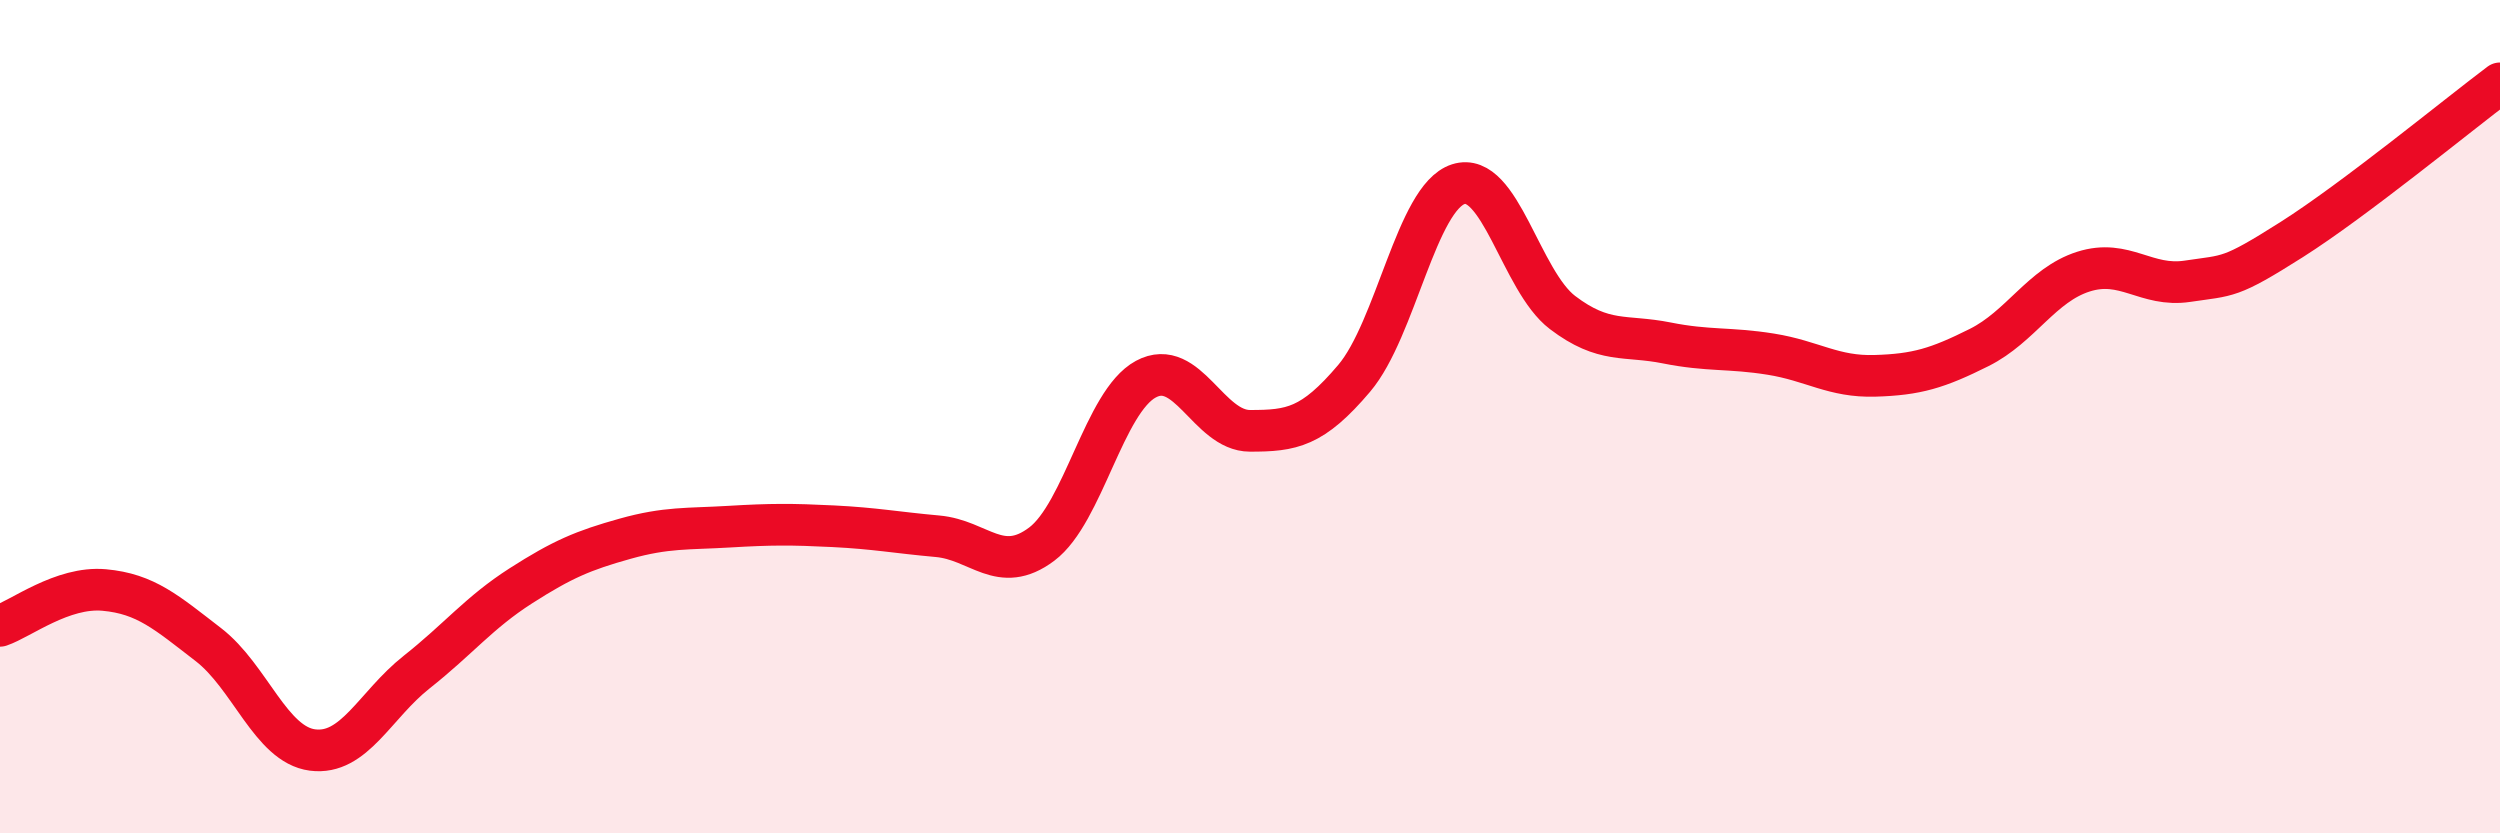
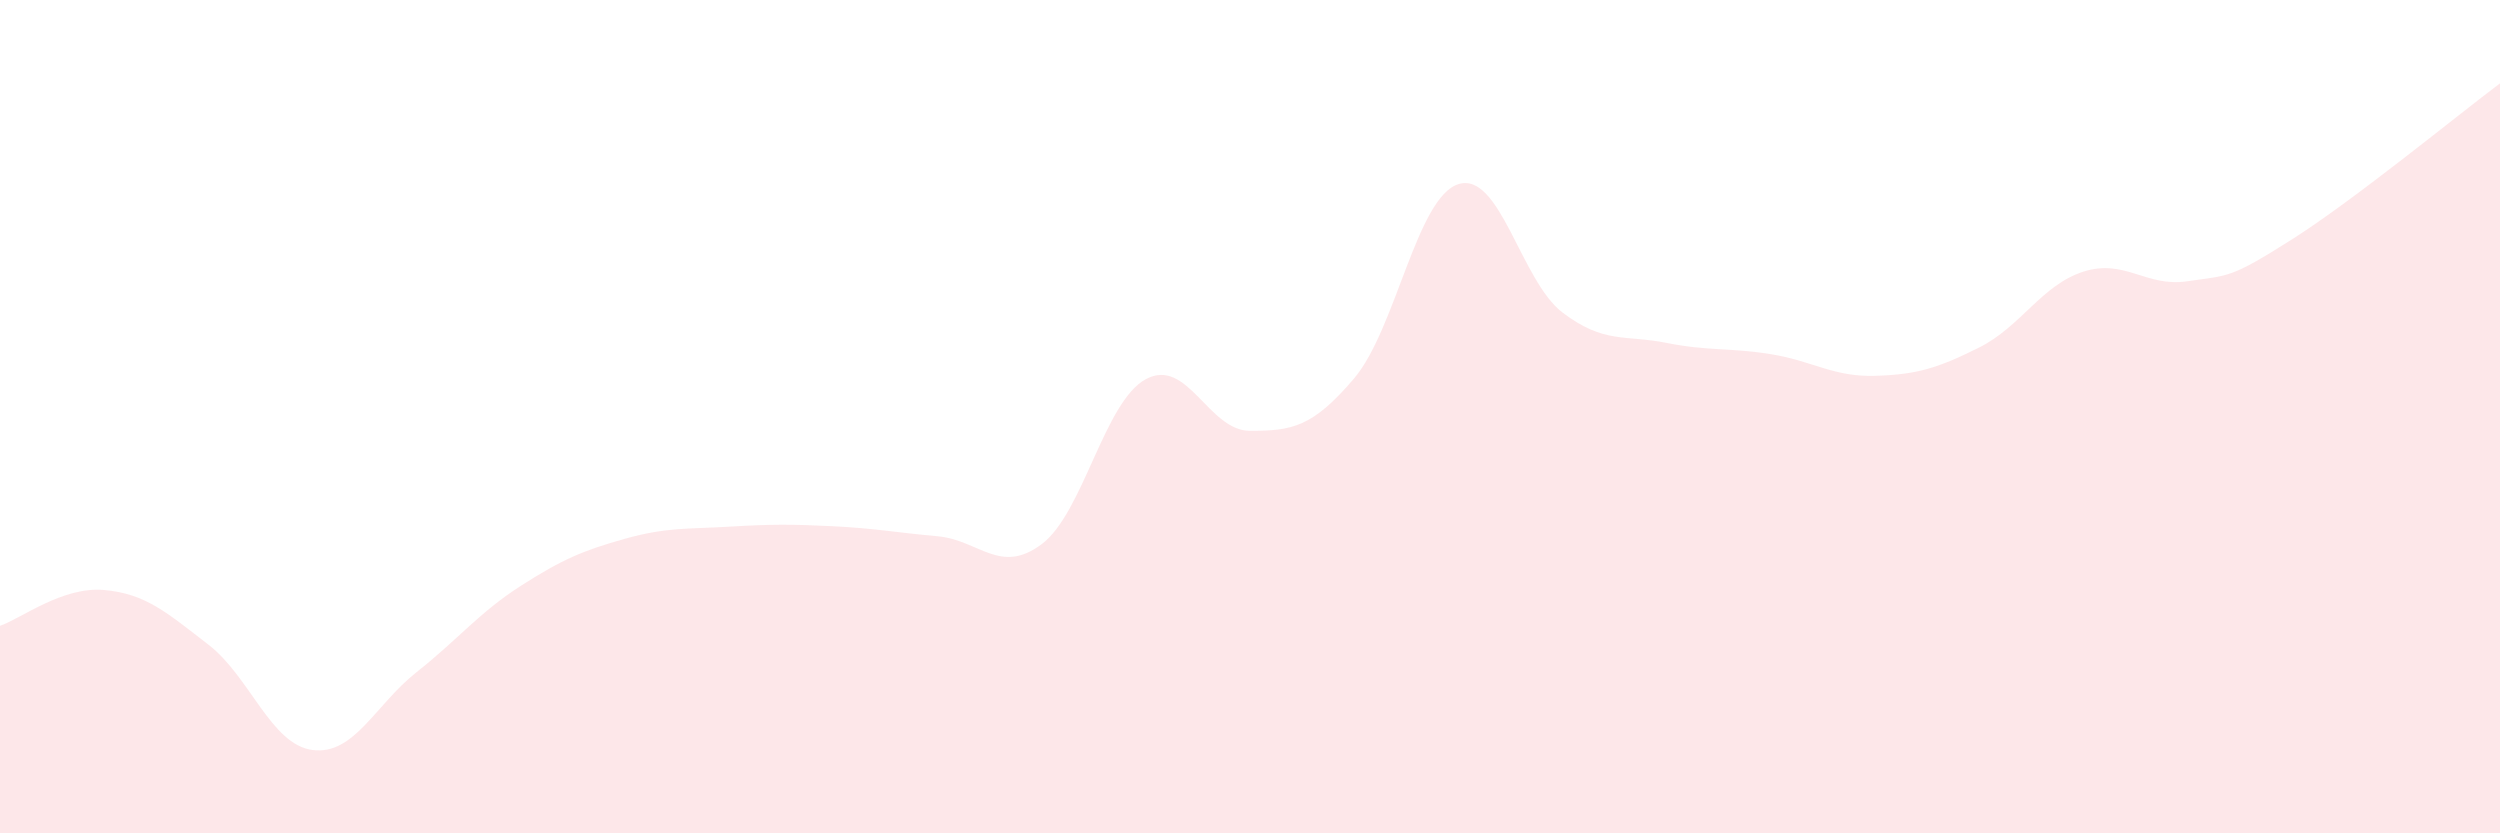
<svg xmlns="http://www.w3.org/2000/svg" width="60" height="20" viewBox="0 0 60 20">
  <path d="M 0,15.02 C 0.5,14.85 1.5,14.07 2.5,14.16 C 3.5,14.25 4,14.7 5,15.47 C 6,16.24 6.5,17.87 7.5,18 C 8.5,18.13 9,16.92 10,16.13 C 11,15.34 11.5,14.7 12.5,14.06 C 13.5,13.42 14,13.21 15,12.93 C 16,12.65 16.5,12.7 17.5,12.64 C 18.5,12.58 19,12.58 20,12.63 C 21,12.68 21.5,12.78 22.5,12.87 C 23.5,12.96 24,13.81 25,13.06 C 26,12.31 26.5,9.64 27.5,9.1 C 28.5,8.56 29,10.34 30,10.34 C 31,10.34 31.5,10.26 32.5,9.08 C 33.5,7.9 34,4.74 35,4.42 C 36,4.1 36.5,6.74 37.5,7.5 C 38.5,8.26 39,8.03 40,8.23 C 41,8.43 41.5,8.34 42.5,8.5 C 43.5,8.66 44,9.05 45,9.02 C 46,8.99 46.5,8.84 47.5,8.34 C 48.5,7.84 49,6.84 50,6.52 C 51,6.2 51.5,6.9 52.5,6.75 C 53.5,6.6 53.5,6.7 55,5.75 C 56.5,4.8 59,2.75 60,2L60 20L0 20Z" fill="#EB0A25" opacity="0.1" stroke-linecap="round" stroke-linejoin="round" />
-   <path d="M 0,15.02 C 0.5,14.85 1.5,14.07 2.5,14.16 C 3.5,14.25 4,14.7 5,15.47 C 6,16.24 6.5,17.87 7.5,18 C 8.5,18.13 9,16.92 10,16.13 C 11,15.34 11.5,14.7 12.5,14.06 C 13.5,13.42 14,13.21 15,12.93 C 16,12.65 16.5,12.7 17.5,12.64 C 18.5,12.58 19,12.58 20,12.63 C 21,12.68 21.5,12.78 22.5,12.87 C 23.5,12.96 24,13.81 25,13.06 C 26,12.31 26.5,9.64 27.5,9.1 C 28.5,8.56 29,10.34 30,10.34 C 31,10.34 31.5,10.26 32.5,9.08 C 33.5,7.9 34,4.74 35,4.42 C 36,4.1 36.5,6.74 37.5,7.5 C 38.5,8.26 39,8.03 40,8.23 C 41,8.43 41.5,8.34 42.5,8.5 C 43.5,8.66 44,9.05 45,9.02 C 46,8.99 46.5,8.84 47.5,8.34 C 48.5,7.84 49,6.84 50,6.52 C 51,6.2 51.5,6.9 52.5,6.75 C 53.5,6.6 53.5,6.7 55,5.75 C 56.5,4.8 59,2.75 60,2" stroke="#EB0A25" stroke-width="1" fill="none" stroke-linecap="round" stroke-linejoin="round" />
</svg>